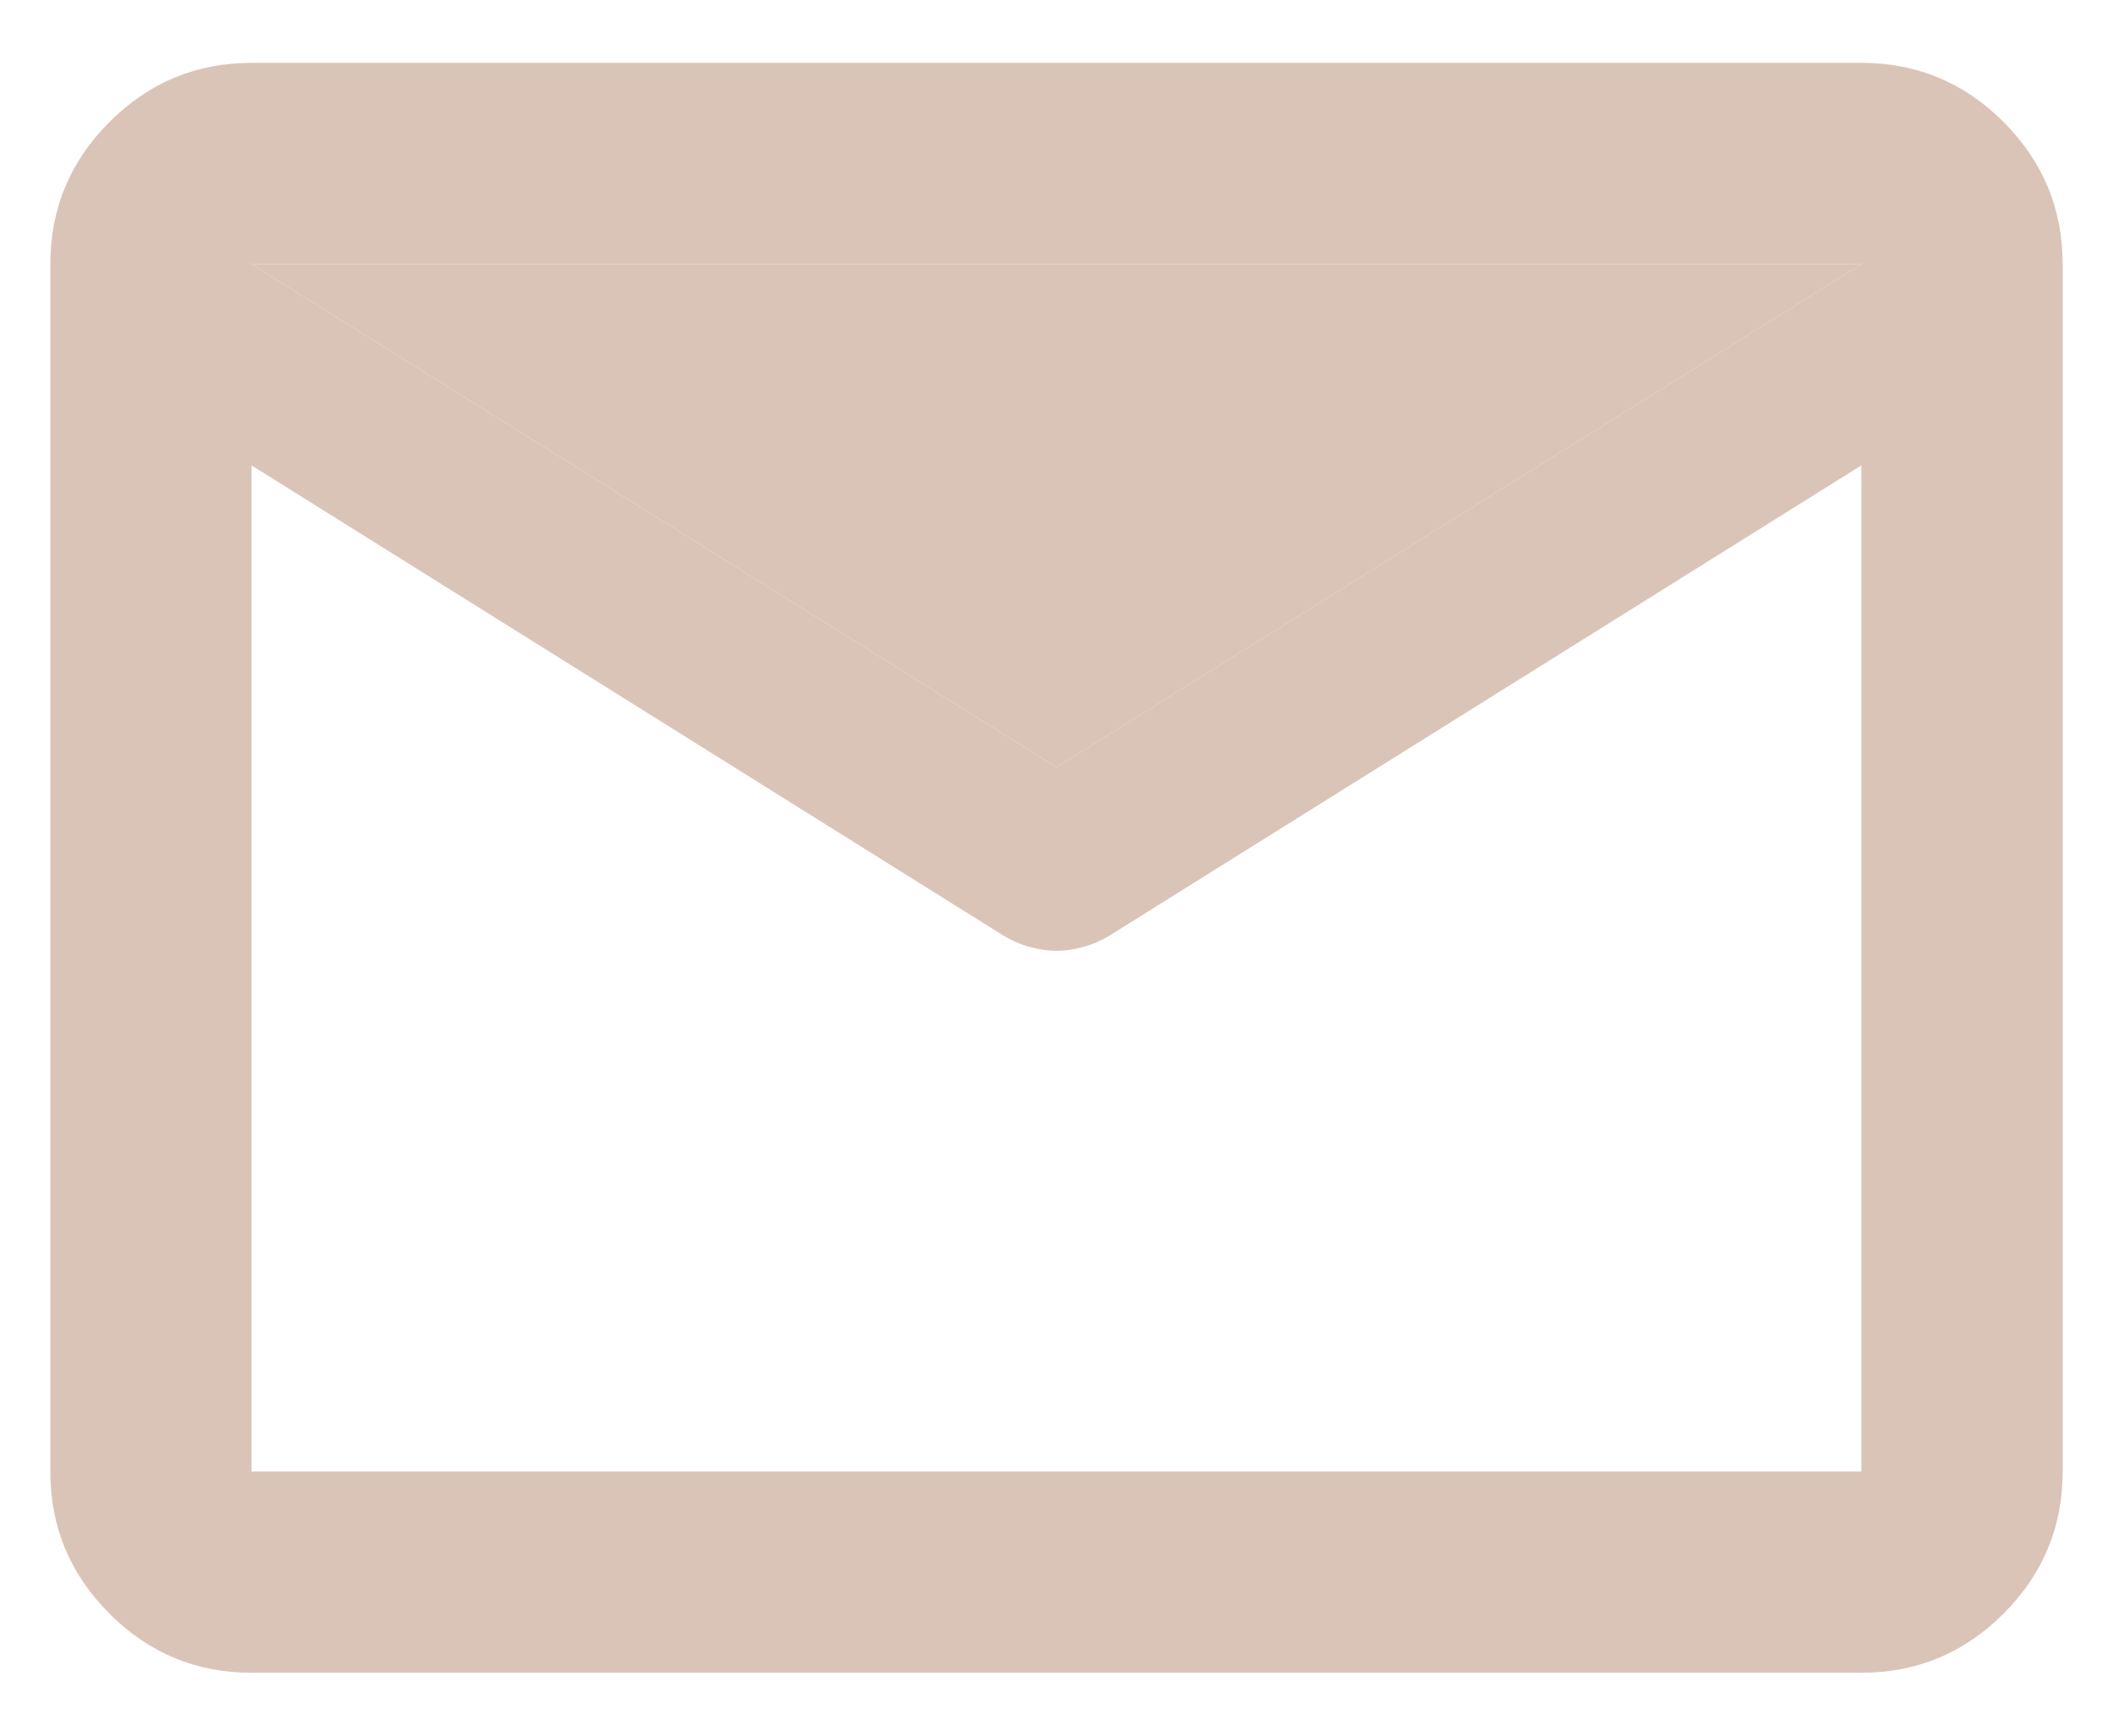
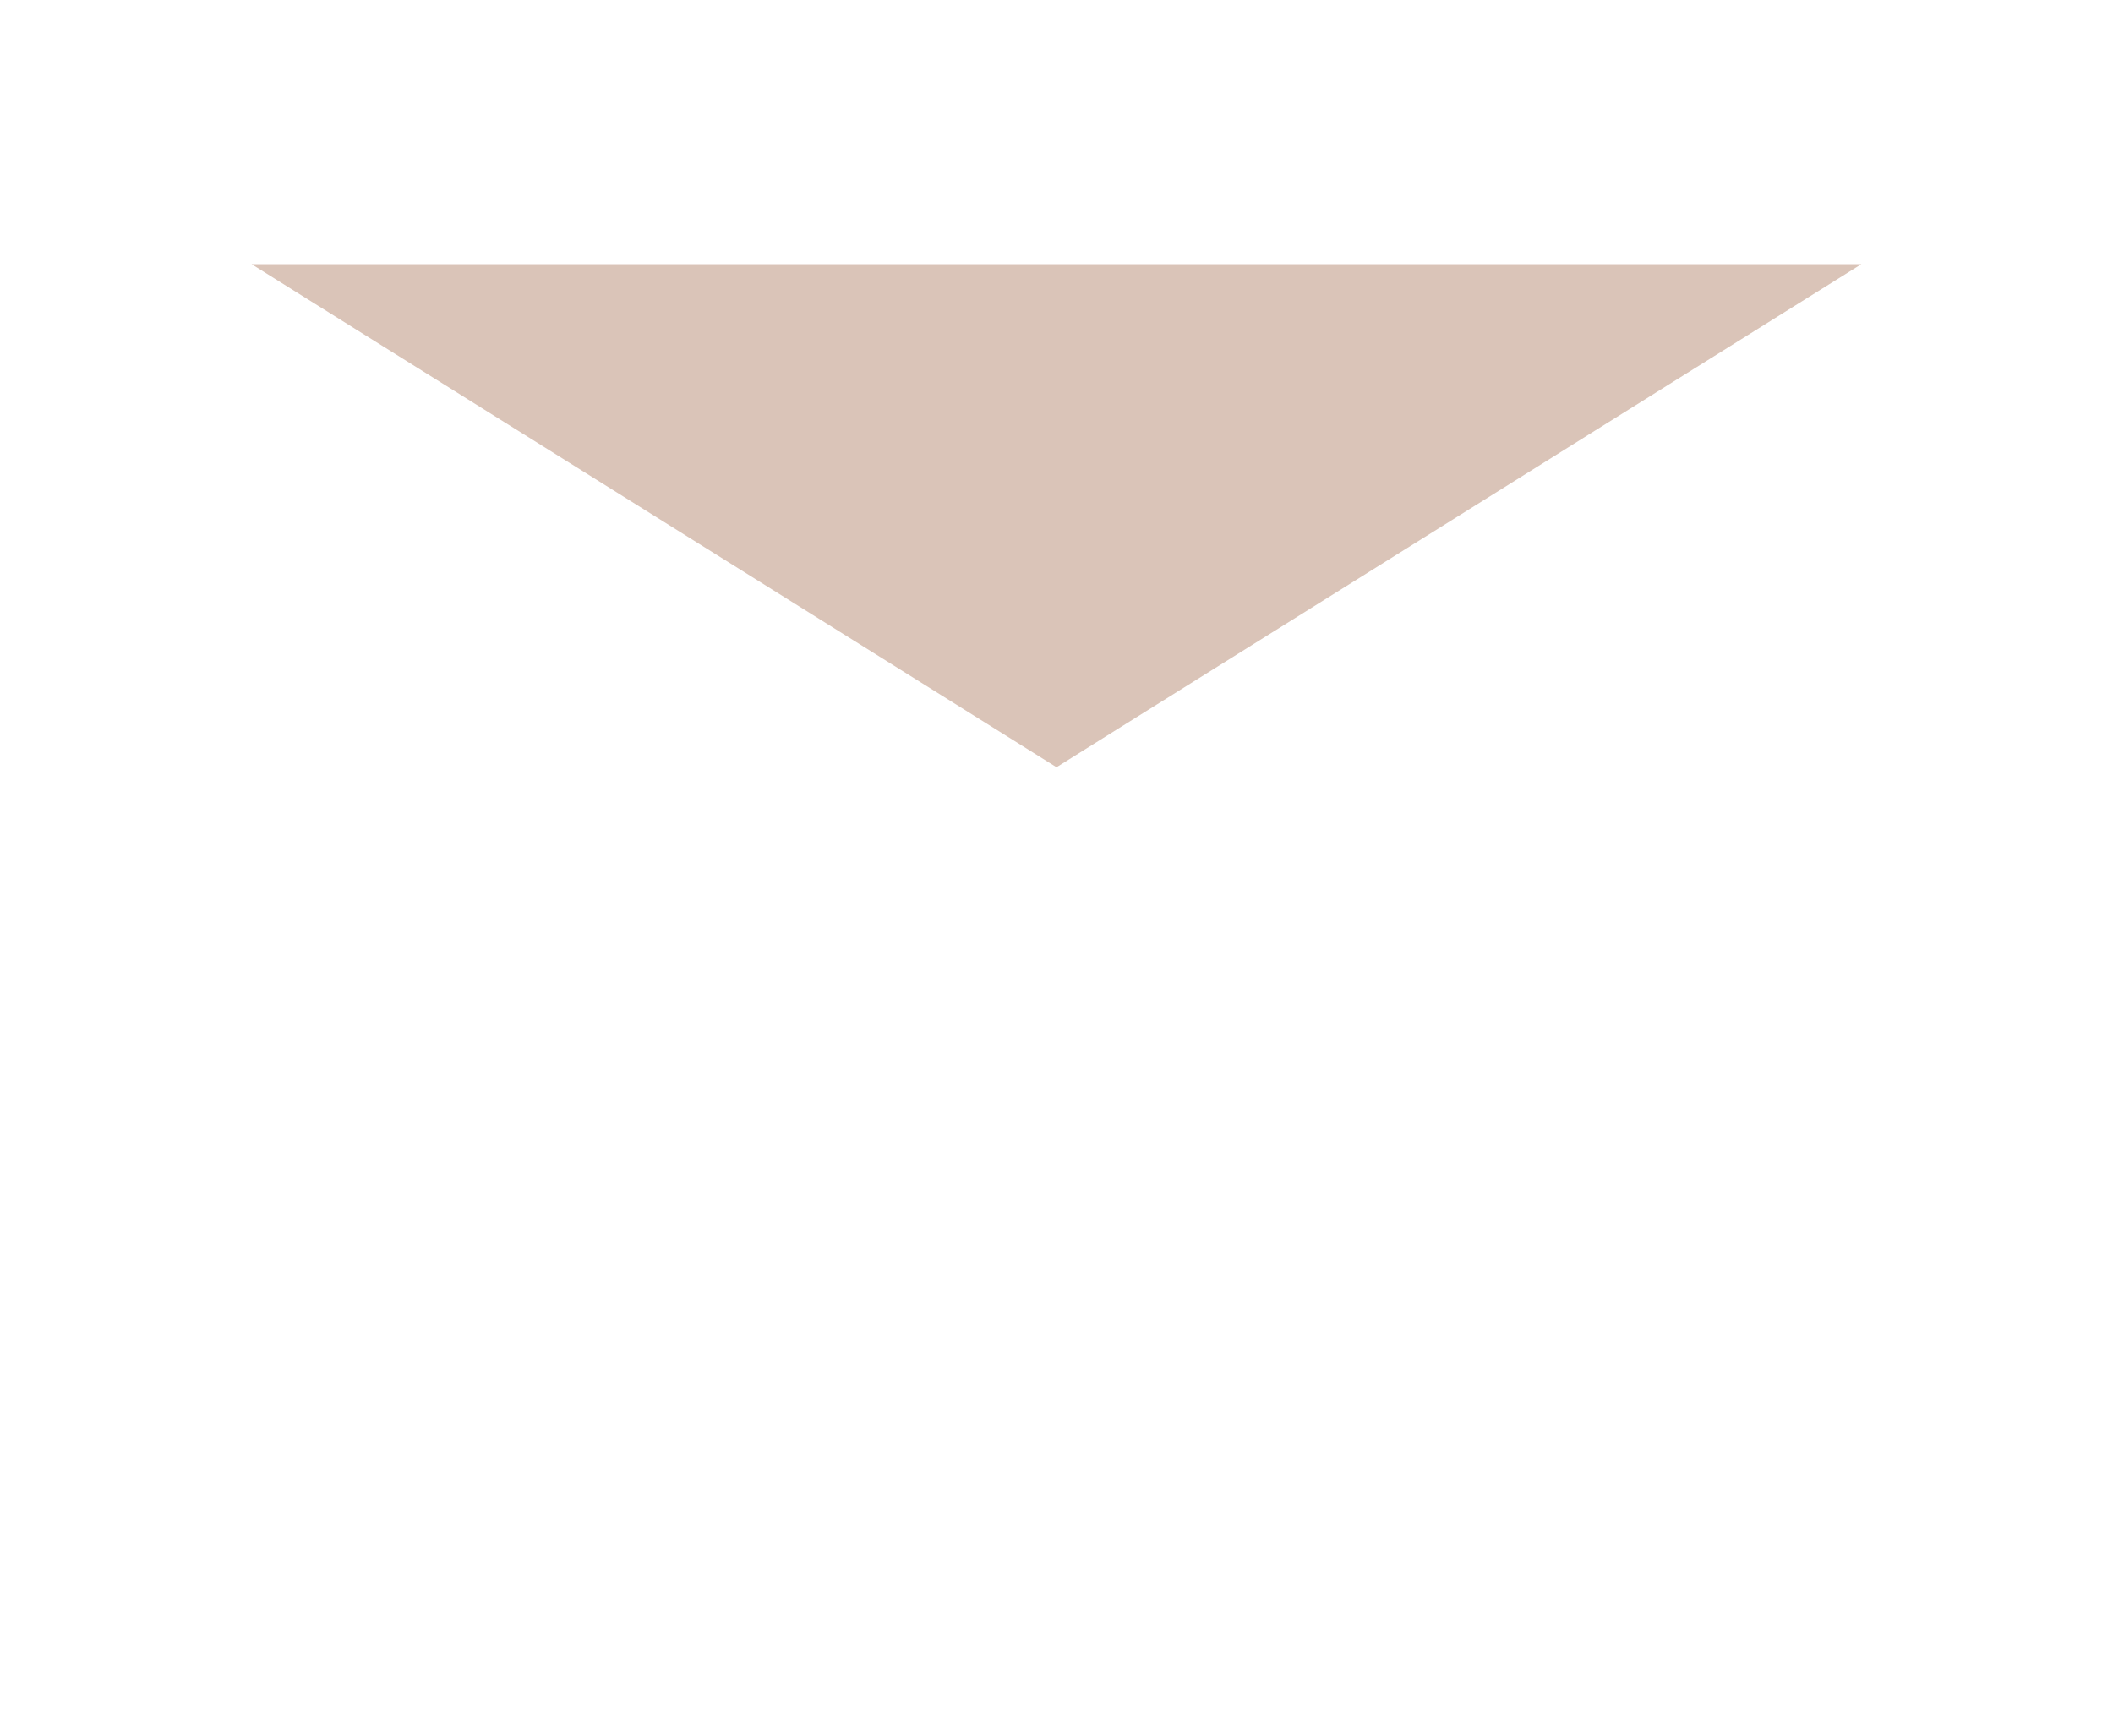
<svg xmlns="http://www.w3.org/2000/svg" width="28" height="23" viewBox="0 0 28 23" fill="none">
-   <path d="M3.333 22.167C2.6 22.167 1.972 21.906 1.45 21.383C0.928 20.861 0.667 20.233 0.667 19.5V3.5C0.667 2.767 0.928 2.139 1.45 1.617C1.972 1.094 2.6 0.833 3.333 0.833H24.666C25.4 0.833 26.028 1.094 26.55 1.617C27.072 2.139 27.333 2.767 27.333 3.5V19.5C27.333 20.233 27.072 20.861 26.55 21.383C26.028 21.906 25.4 22.167 24.666 22.167H3.333ZM24.666 6.167L14.7 12.4C14.589 12.467 14.472 12.517 14.35 12.55C14.228 12.583 14.111 12.6 14 12.6C13.889 12.6 13.772 12.583 13.65 12.55C13.528 12.517 13.411 12.467 13.3 12.4L3.333 6.167V19.5H24.666V6.167ZM14 10.167L24.666 3.5H3.333L14 10.167ZM3.333 6.5V4.533V4.567V4.55V6.5Z" fill="#DAC4B8" />
  <path d="M14 10.167L24.666 3.5H3.333L14 10.167Z" fill="#DAC4B8" />
</svg>